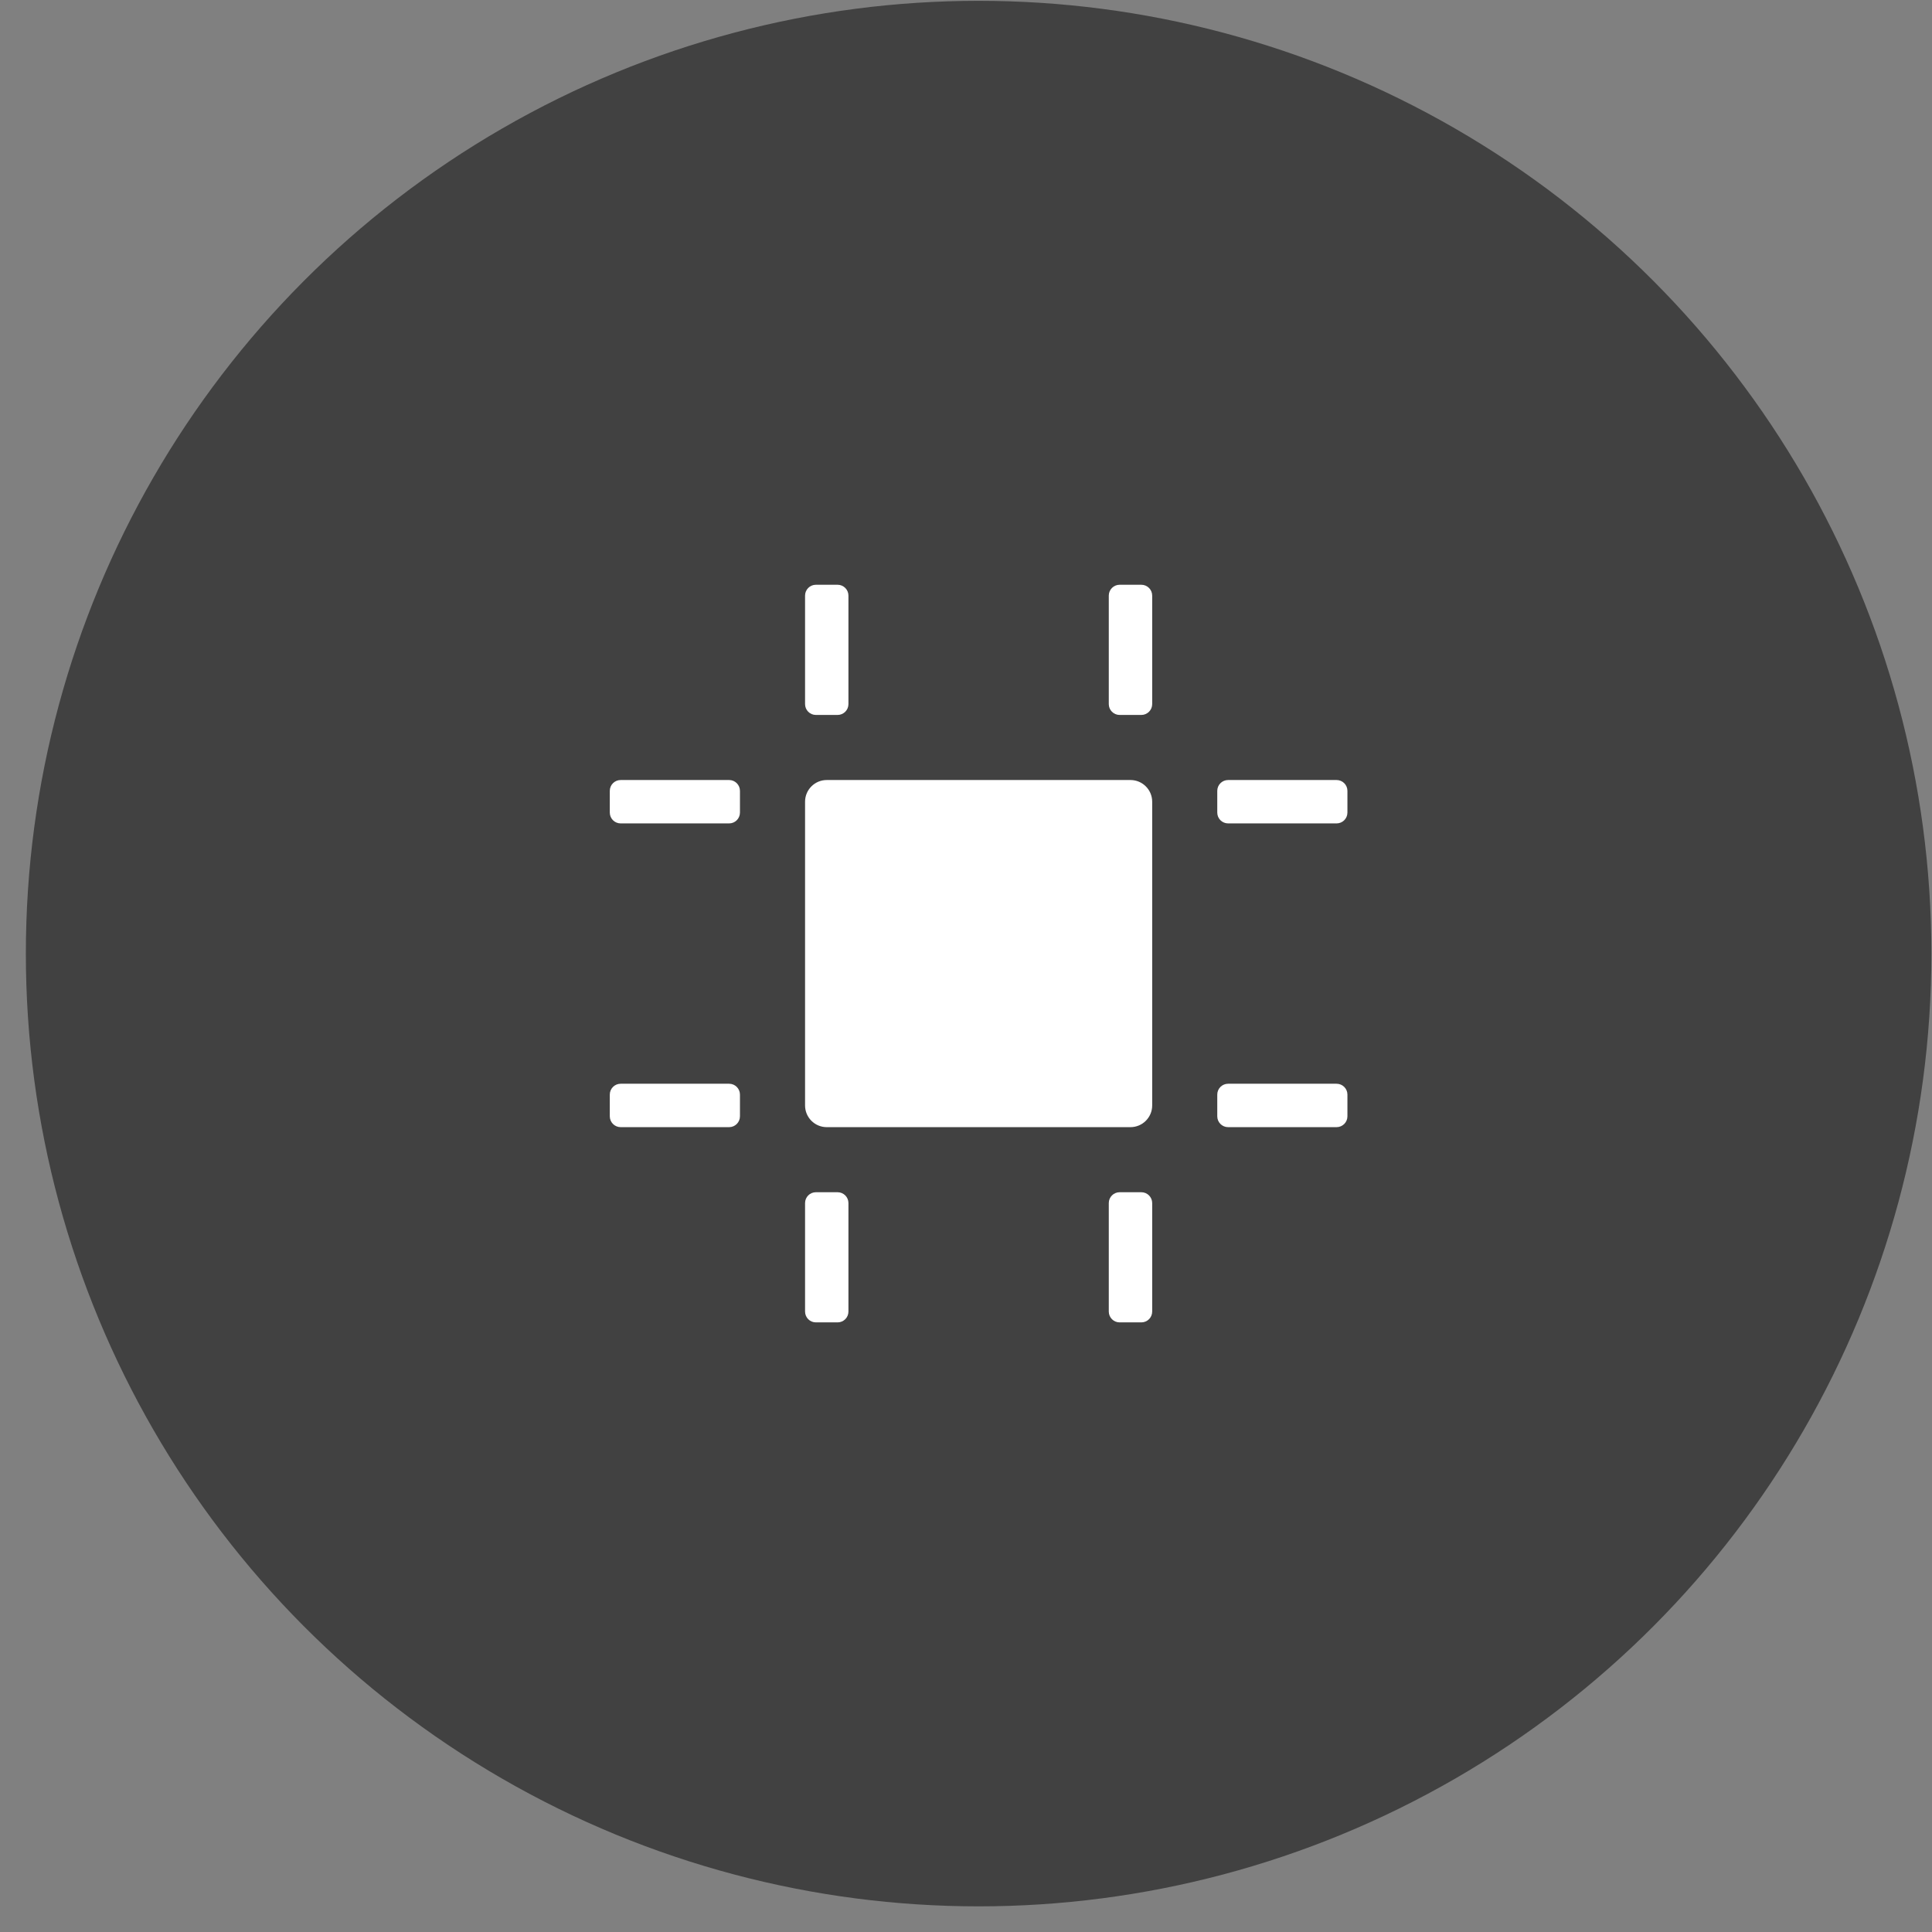
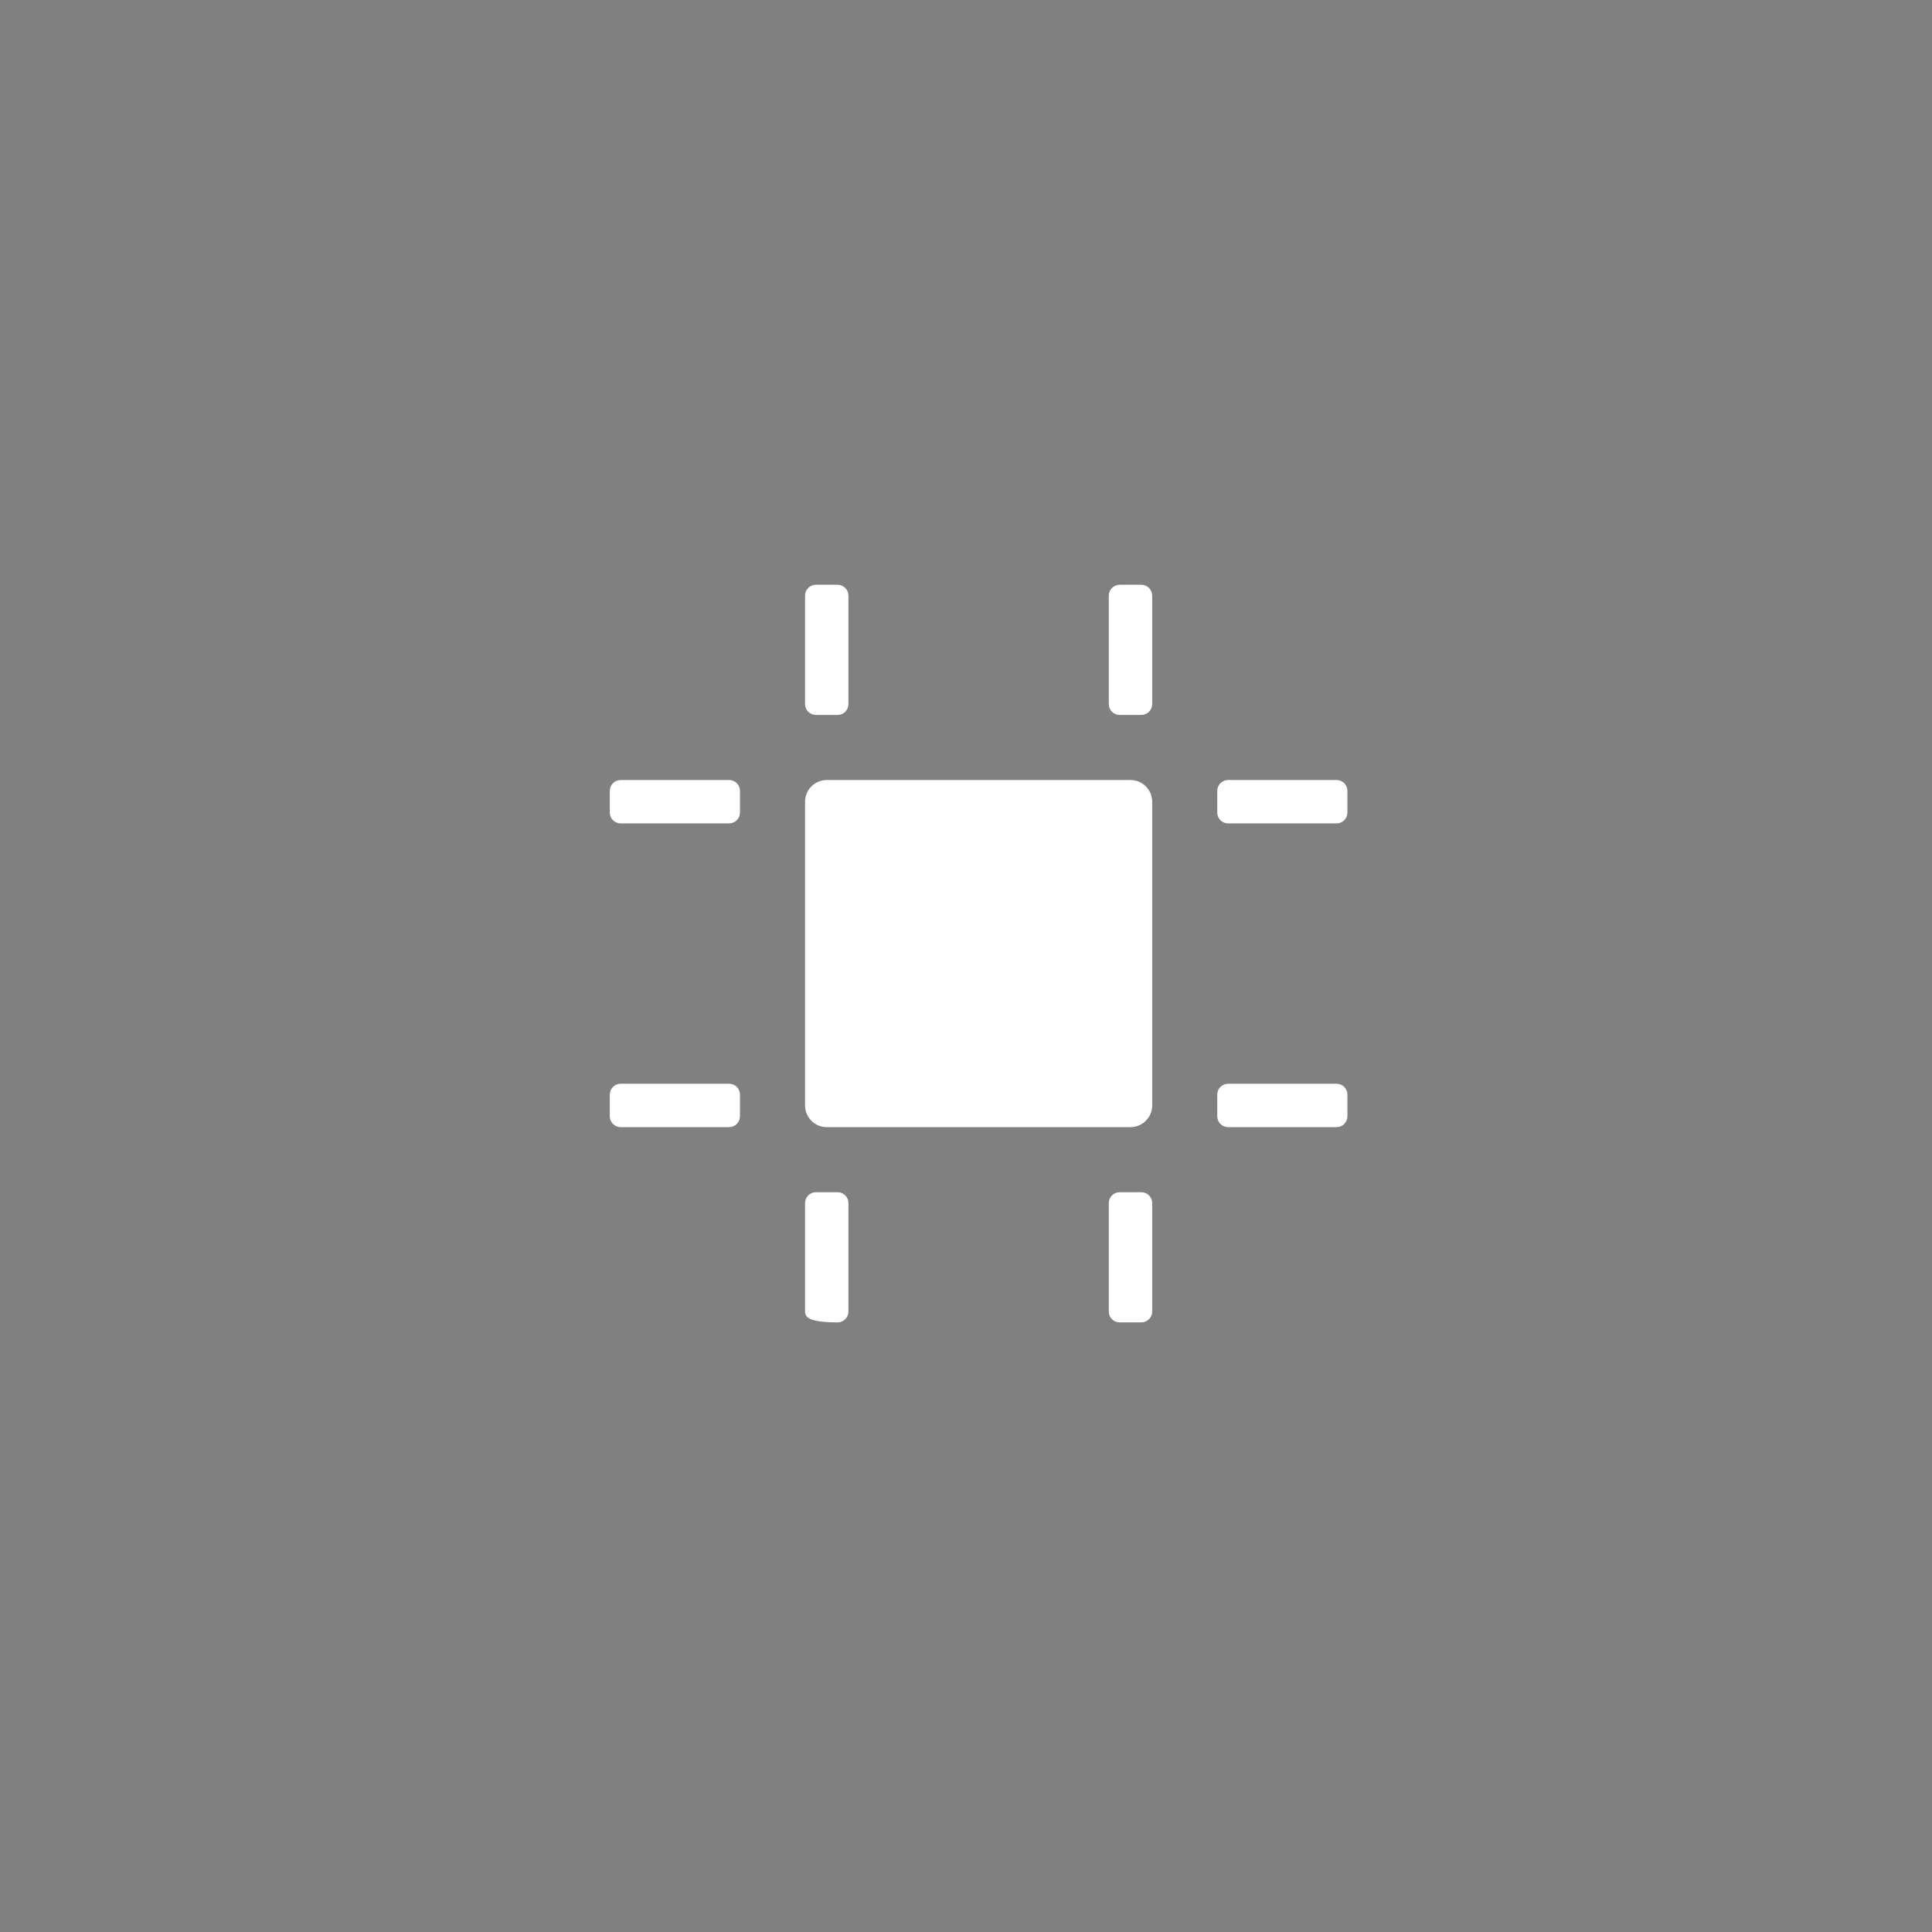
<svg xmlns="http://www.w3.org/2000/svg" width="73" height="73" viewBox="0 0 73 73" fill="none">
  <rect x="0" y="0" width="73" height="73" fill="#808080" stroke="none" />
-   <circle cx="36.977" cy="36.031" r="36" fill="#414141" />
-   <path fill-rule="evenodd" clip-rule="evenodd" d="M31.238 29.473H42.715C43.167 29.473 43.535 29.84 43.535 30.293V41.769C43.535 42.222 43.167 42.589 42.715 42.589H31.238C30.786 42.589 30.419 42.222 30.419 41.769V30.293C30.419 29.84 30.786 29.473 31.238 29.473ZM32.058 26.604C32.058 26.83 31.875 27.014 31.648 27.014H30.828C30.602 27.014 30.419 26.83 30.419 26.604V22.505C30.419 22.279 30.602 22.095 30.828 22.095H31.648C31.875 22.095 32.058 22.279 32.058 22.505V26.604ZM43.535 26.604C43.535 26.83 43.351 27.014 43.125 27.014H42.305C42.079 27.014 41.895 26.83 41.895 26.604V22.505C41.895 22.279 42.079 22.095 42.305 22.095H43.125C43.351 22.095 43.535 22.279 43.535 22.505V26.604ZM32.058 49.556C32.058 49.783 31.875 49.966 31.648 49.966H30.828C30.602 49.966 30.419 49.783 30.419 49.556V45.458C30.419 45.231 30.602 45.048 30.828 45.048H31.648C31.875 45.048 32.058 45.231 32.058 45.458V49.556ZM43.535 49.556C43.535 49.783 43.351 49.966 43.125 49.966H42.305C42.079 49.966 41.895 49.783 41.895 49.556V45.458C41.895 45.231 42.079 45.048 42.305 45.048H43.125C43.351 45.048 43.535 45.231 43.535 45.458V49.556ZM27.55 40.949C27.776 40.949 27.959 41.133 27.959 41.359V42.179C27.959 42.405 27.776 42.589 27.55 42.589H23.451C23.224 42.589 23.041 42.405 23.041 42.179V41.359C23.041 41.133 23.224 40.949 23.451 40.949H27.55ZM27.55 29.473C27.776 29.473 27.959 29.656 27.959 29.883V30.702C27.959 30.929 27.776 31.112 27.55 31.112H23.451C23.224 31.112 23.041 30.929 23.041 30.702V29.883C23.041 29.656 23.224 29.473 23.451 29.473H27.55ZM50.502 40.949C50.729 40.949 50.912 41.133 50.912 41.359V42.179C50.912 42.405 50.729 42.589 50.502 42.589H46.404C46.177 42.589 45.994 42.405 45.994 42.179V41.359C45.994 41.133 46.177 40.949 46.404 40.949H50.502ZM50.502 29.473C50.729 29.473 50.912 29.656 50.912 29.883V30.702C50.912 30.929 50.729 31.112 50.502 31.112H46.404C46.177 31.112 45.994 30.929 45.994 30.702V29.883C45.994 29.656 46.177 29.473 46.404 29.473H50.502Z" fill="white" />
+   <path fill-rule="evenodd" clip-rule="evenodd" d="M31.238 29.473H42.715C43.167 29.473 43.535 29.84 43.535 30.293V41.769C43.535 42.222 43.167 42.589 42.715 42.589H31.238C30.786 42.589 30.419 42.222 30.419 41.769V30.293C30.419 29.84 30.786 29.473 31.238 29.473ZM32.058 26.604C32.058 26.83 31.875 27.014 31.648 27.014H30.828C30.602 27.014 30.419 26.83 30.419 26.604V22.505C30.419 22.279 30.602 22.095 30.828 22.095H31.648C31.875 22.095 32.058 22.279 32.058 22.505V26.604ZM43.535 26.604C43.535 26.83 43.351 27.014 43.125 27.014H42.305C42.079 27.014 41.895 26.83 41.895 26.604V22.505C41.895 22.279 42.079 22.095 42.305 22.095H43.125C43.351 22.095 43.535 22.279 43.535 22.505V26.604ZM32.058 49.556C32.058 49.783 31.875 49.966 31.648 49.966C30.602 49.966 30.419 49.783 30.419 49.556V45.458C30.419 45.231 30.602 45.048 30.828 45.048H31.648C31.875 45.048 32.058 45.231 32.058 45.458V49.556ZM43.535 49.556C43.535 49.783 43.351 49.966 43.125 49.966H42.305C42.079 49.966 41.895 49.783 41.895 49.556V45.458C41.895 45.231 42.079 45.048 42.305 45.048H43.125C43.351 45.048 43.535 45.231 43.535 45.458V49.556ZM27.55 40.949C27.776 40.949 27.959 41.133 27.959 41.359V42.179C27.959 42.405 27.776 42.589 27.55 42.589H23.451C23.224 42.589 23.041 42.405 23.041 42.179V41.359C23.041 41.133 23.224 40.949 23.451 40.949H27.55ZM27.55 29.473C27.776 29.473 27.959 29.656 27.959 29.883V30.702C27.959 30.929 27.776 31.112 27.55 31.112H23.451C23.224 31.112 23.041 30.929 23.041 30.702V29.883C23.041 29.656 23.224 29.473 23.451 29.473H27.55ZM50.502 40.949C50.729 40.949 50.912 41.133 50.912 41.359V42.179C50.912 42.405 50.729 42.589 50.502 42.589H46.404C46.177 42.589 45.994 42.405 45.994 42.179V41.359C45.994 41.133 46.177 40.949 46.404 40.949H50.502ZM50.502 29.473C50.729 29.473 50.912 29.656 50.912 29.883V30.702C50.912 30.929 50.729 31.112 50.502 31.112H46.404C46.177 31.112 45.994 30.929 45.994 30.702V29.883C45.994 29.656 46.177 29.473 46.404 29.473H50.502Z" fill="white" />
</svg>